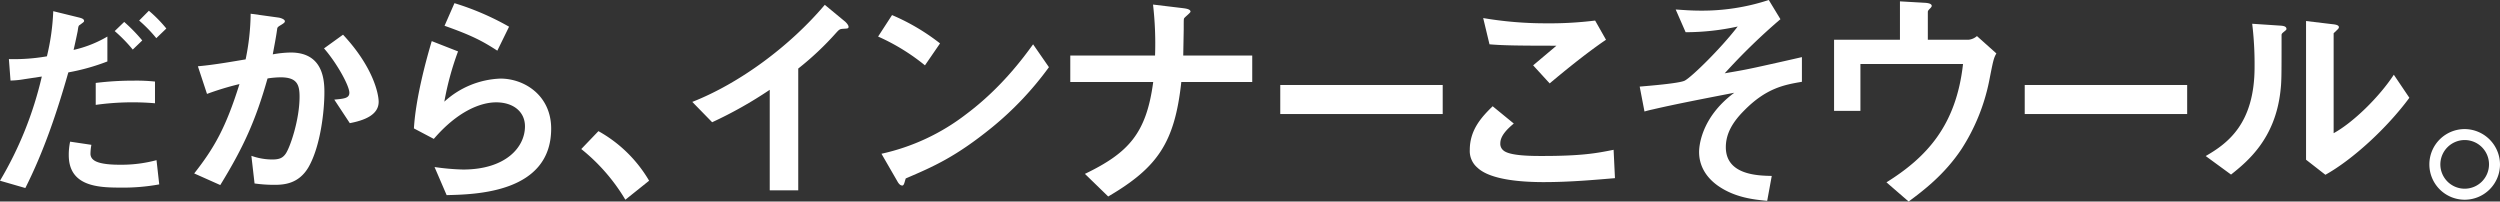
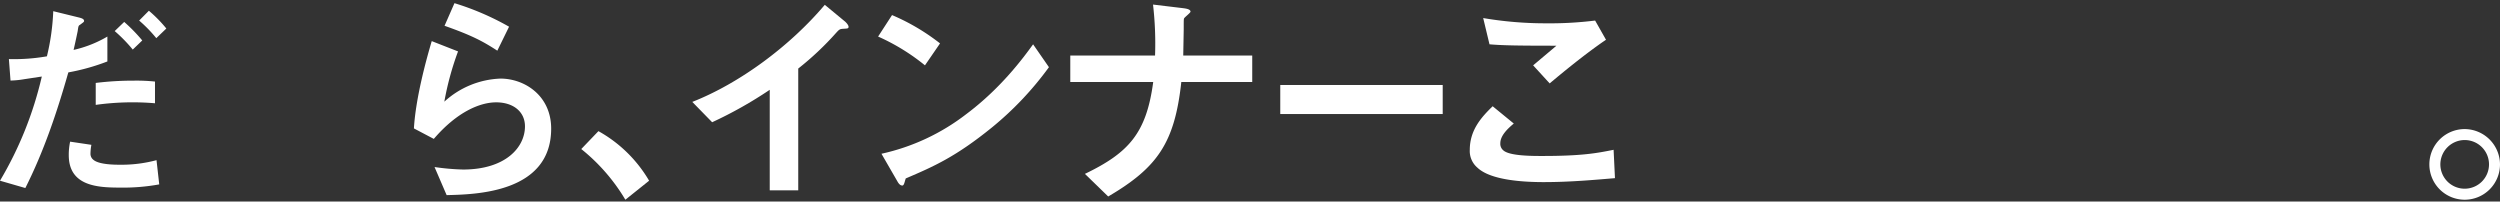
<svg xmlns="http://www.w3.org/2000/svg" viewBox="0 0 789.23 63.62">
  <rect x="0" y="0" width="789.23" height="63.62" fill="#333333" stroke="none" />
  <defs>
    <style>.cls-1{fill:#fff;}</style>
  </defs>
  <title>copy4</title>
  <g id="レイヤー_2" data-name="レイヤー 2">
    <g id="レイヤー_6" data-name="レイヤー 6">
      <path class="cls-1" d="M21.57,22.86C18,35.42,13.85,47.75,8,59.36L0,57.05A114.9,114.9,0,0,0,13.2,24.16L7.65,25a29,29,0,0,1-4.33.43l-.51-6.78a60.09,60.09,0,0,0,12-.87A71.44,71.44,0,0,0,16.81,3.53l8.15,2c1.15.29,1.58.58,1.58,1.09,0,.28-.14.36-1.3,1.22-.5.29-.5.51-.72,2-.07.36-.79,3.82-1.29,5.92A37.25,37.25,0,0,0,33.9,11.54V19.4A67.55,67.55,0,0,1,21.57,22.86Zm16.3,36.36c-7,0-16.16-.44-16.16-10.24a19.79,19.79,0,0,1,.43-4.26l6.71,1a16.79,16.79,0,0,0-.29,2.74,2.39,2.39,0,0,0,.94,2C31.3,52,36.42,52,37.72,52a42.52,42.52,0,0,0,11.69-1.44l.86,7.65A63.06,63.06,0,0,1,37.87,59.22ZM30.22,33.11V26.18a96.87,96.87,0,0,1,12-.72,55.63,55.63,0,0,1,6.71.29V32.6A84,84,0,0,0,30.22,33.11ZM41.91,15.65a47.31,47.31,0,0,0-5.7-5.84l3-2.89a52.16,52.16,0,0,1,5.7,5.85Zm7.43-3.6a43,43,0,0,0-5.41-5.56L47,3.39A42.38,42.38,0,0,1,52.51,9Z" />
-       <path class="cls-1" d="M97.38,52.8c-3.1,5.26-7.72,5.55-10.82,5.55a45.31,45.31,0,0,1-6.2-.43l-1-8.73a19.92,19.92,0,0,0,6.49,1.16c2.16,0,3.32-.36,4.33-1.81,1.37-1.94,4.39-10.67,4.39-18,0-3.82-.79-6.13-6-6.13a28,28,0,0,0-4.11.36C80.72,38,76.89,46.45,69.54,58.42l-8.23-3.67c6.35-8.08,10-14.5,14.29-28.21a89.58,89.58,0,0,0-10.25,3.11l-2.88-8.73c5.26-.44,11.9-1.66,15.07-2.17A74.07,74.07,0,0,0,79.13,4.33l8.8,1.22c.58.08,2,.51,2,1.16,0,.29-.15.5-.94,1-1.3.79-1.44.86-1.51,1.58-.36,2.6-.87,5.13-1.37,7.87a33.55,33.55,0,0,1,5.69-.58c9.81,0,10.61,8,10.61,12.41C102.43,35,101.2,46.16,97.38,52.8Zm13.05-13.92-4.9-7.43c3.1-.29,4.76-.43,4.76-2.17,0-2.23-4-9.44-8-14l6-4.33c9.45,10.1,11.25,18.61,11.25,21.21C119.52,36.28,115.05,38,110.43,38.88Z" />
      <path class="cls-1" d="M141,61.6l-3.82-8.87a73.66,73.66,0,0,0,9,.79c13.42,0,19.55-7,19.55-13.63,0-4.62-3.68-7.58-9.09-7.58-5,0-12.26,2.89-19.69,11.54l-6.28-3.31c.58-9.81,4-22.08,5.63-27.56l8.3,3.25a91.93,91.93,0,0,0-4.33,15.87A27.71,27.71,0,0,1,158,24.81c7.57,0,16,5.34,16,15.8C174,61,149.89,61.38,141,61.6ZM157,16c-4.61-3-8.07-4.83-16.66-7.86L143.47,1a85.06,85.06,0,0,1,17.24,7.43Z" />
      <path class="cls-1" d="M188.92,41.4a42.46,42.46,0,0,1,16,15.65l-7.5,6a59.22,59.22,0,0,0-13.92-16Z" />
      <path class="cls-1" d="M266.17,9.09c-1.08.07-1.22.21-2.23,1.3A93,93,0,0,1,252,21.64V60.08h-9V28.35a130.57,130.57,0,0,1-18.18,10.24l-6.27-6.42c15.07-5.92,30.94-17.74,41.83-30.65l6.28,5.19c.29.21,1.22,1.15,1.22,1.73S267.61,9,266.17,9.09Z" />
      <path class="cls-1" d="M292,20.63a65.31,65.31,0,0,0-14.79-9.09l4.4-6.78a67.15,67.15,0,0,1,15.15,8.94Zm21.13,19.62c-11.39,9.23-18.25,12.26-27.19,16.08-.36,1-.5,2.24-1.08,2.24s-1.08-.43-1.59-1.37l-5-8.66A67.47,67.47,0,0,0,305,36.06c11-8.22,18-17.74,21.14-22.07l5,7.22A101.43,101.43,0,0,1,313.13,40.25Z" />
      <path class="cls-1" d="M372.93,25.89c-2.09,19.19-7.5,27-23.08,36.14l-7.35-7.14c13.77-6.64,19.4-12.77,21.56-29H337.88V17.53h26.76A106.43,106.43,0,0,0,364,1.44l9.67,1.16c1,.14,2.16.36,2.16,1.08,0,.36-1.73,1.66-2,2.09-.14.22-.14.58-.14,3.53,0,.15-.08,4.48-.15,8.23h21.78v8.36Z" />
      <path class="cls-1" d="M404.17,36V26.83h51.28V36Z" />
      <path class="cls-1" d="M487.34,57.49c-6.42,0-16.73-.58-20.92-4.55A6.89,6.89,0,0,1,464,47.32c0-6.42,3.83-10.46,7.22-13.78L477.89,39c-1.8,1.51-4.25,3.75-4.25,6.2a2.66,2.66,0,0,0,1,2.31c2,1.73,9.08,1.73,12.26,1.73,12.4,0,17.09-.86,22.5-1.95l.43,8.95C503.5,56.77,495.71,57.49,487.34,57.49Zm1.88-31.16L484,20.63l7.36-6.2c-12,0-16.88-.08-21.14-.44L468.23,5.7A117.19,117.19,0,0,0,487.7,7.36a117.26,117.26,0,0,0,15.87-.87L507,12.55C500.61,16.88,493.18,23,489.22,26.33Z" />
-       <path class="cls-1" d="M550.6,34.91c-3.46,3.46-5.77,7.14-5.77,11.54,0,8.8,10.1,9,14.5,9.09l-1.44,7.86c-3.9-.36-10.17-.94-15.65-4.83-3.9-2.81-5.85-6.49-5.85-10.6,0-1.09.22-10.61,11.11-18.69-8.51,1.66-18,3.47-25.46,5.2-.94.21-1.66.36-2.89.72l-1.51-7.86c2.52-.22,12.48-1,14.21-1.88,2.23-1.15,11.54-10.31,16.73-17.09a76.77,76.77,0,0,1-16.44,1.8L529,3c2.3.14,4.68.36,8,.36A67.31,67.31,0,0,0,558.39,0l3.68,6.06a192.4,192.4,0,0,0-17.6,17.09c1.44-.29,4.47-.72,8.51-1.58,2.53-.51,13.56-3,15.87-3.54v7.79C563.37,26.76,557.6,27.77,550.6,34.91Z" />
-       <path class="cls-1" d="M627.93,25.75A62.2,62.2,0,0,1,619.27,47C613.79,55.25,607,60.3,602.54,63.62l-7-6.06c12.48-7.79,22-17.75,24.17-37.36H587.32V35H579V12.55H599.8V.43l7.65.44c1.51.07,2.38.36,2.38,1,0,.14-.08.36-.51.79-.58.58-.72.79-.72,1.15v8.73h12.91a4.76,4.76,0,0,0,2.6-1.15l6.13,5.48C629.37,18.39,629.23,19.11,627.93,25.75Z" />
-       <path class="cls-1" d="M639.19,36V26.83h51.28V36Z" />
-       <path class="cls-1" d="M720.77,10.24c-.5.44-.5.58-.5.94,0,13.49,0,14.57-.37,17.74-1.73,14.93-10.31,22-15.58,26.19l-8-5.85c6.92-4,15.43-10.17,15.43-28.13A105.85,105.85,0,0,0,711,7.5l8.73.58c1.3.07,2.09.29,2.09,1.08C721.78,9.45,721.64,9.52,720.77,10.24Zm13.34,44.94L728,50.42V6.64l8.37,1c.65.07,2,.21,2,.93,0,.29-.14.51-.79,1.09,0,.07-.87.79-.87.86V42.05c6.2-3.39,14.43-11.47,19-18.46l4.91,7.28C753.59,40.39,742.77,50.35,734.11,55.18Z" />
      <path class="cls-1" d="M789.23,51.86a11.15,11.15,0,1,1-11.11-11.11A11.22,11.22,0,0,1,789.23,51.86Zm-18.83,0a7.68,7.68,0,1,0,7.72-7.65A7.71,7.71,0,0,0,770.4,51.86Z" />
    </g>
  </g>
</svg>